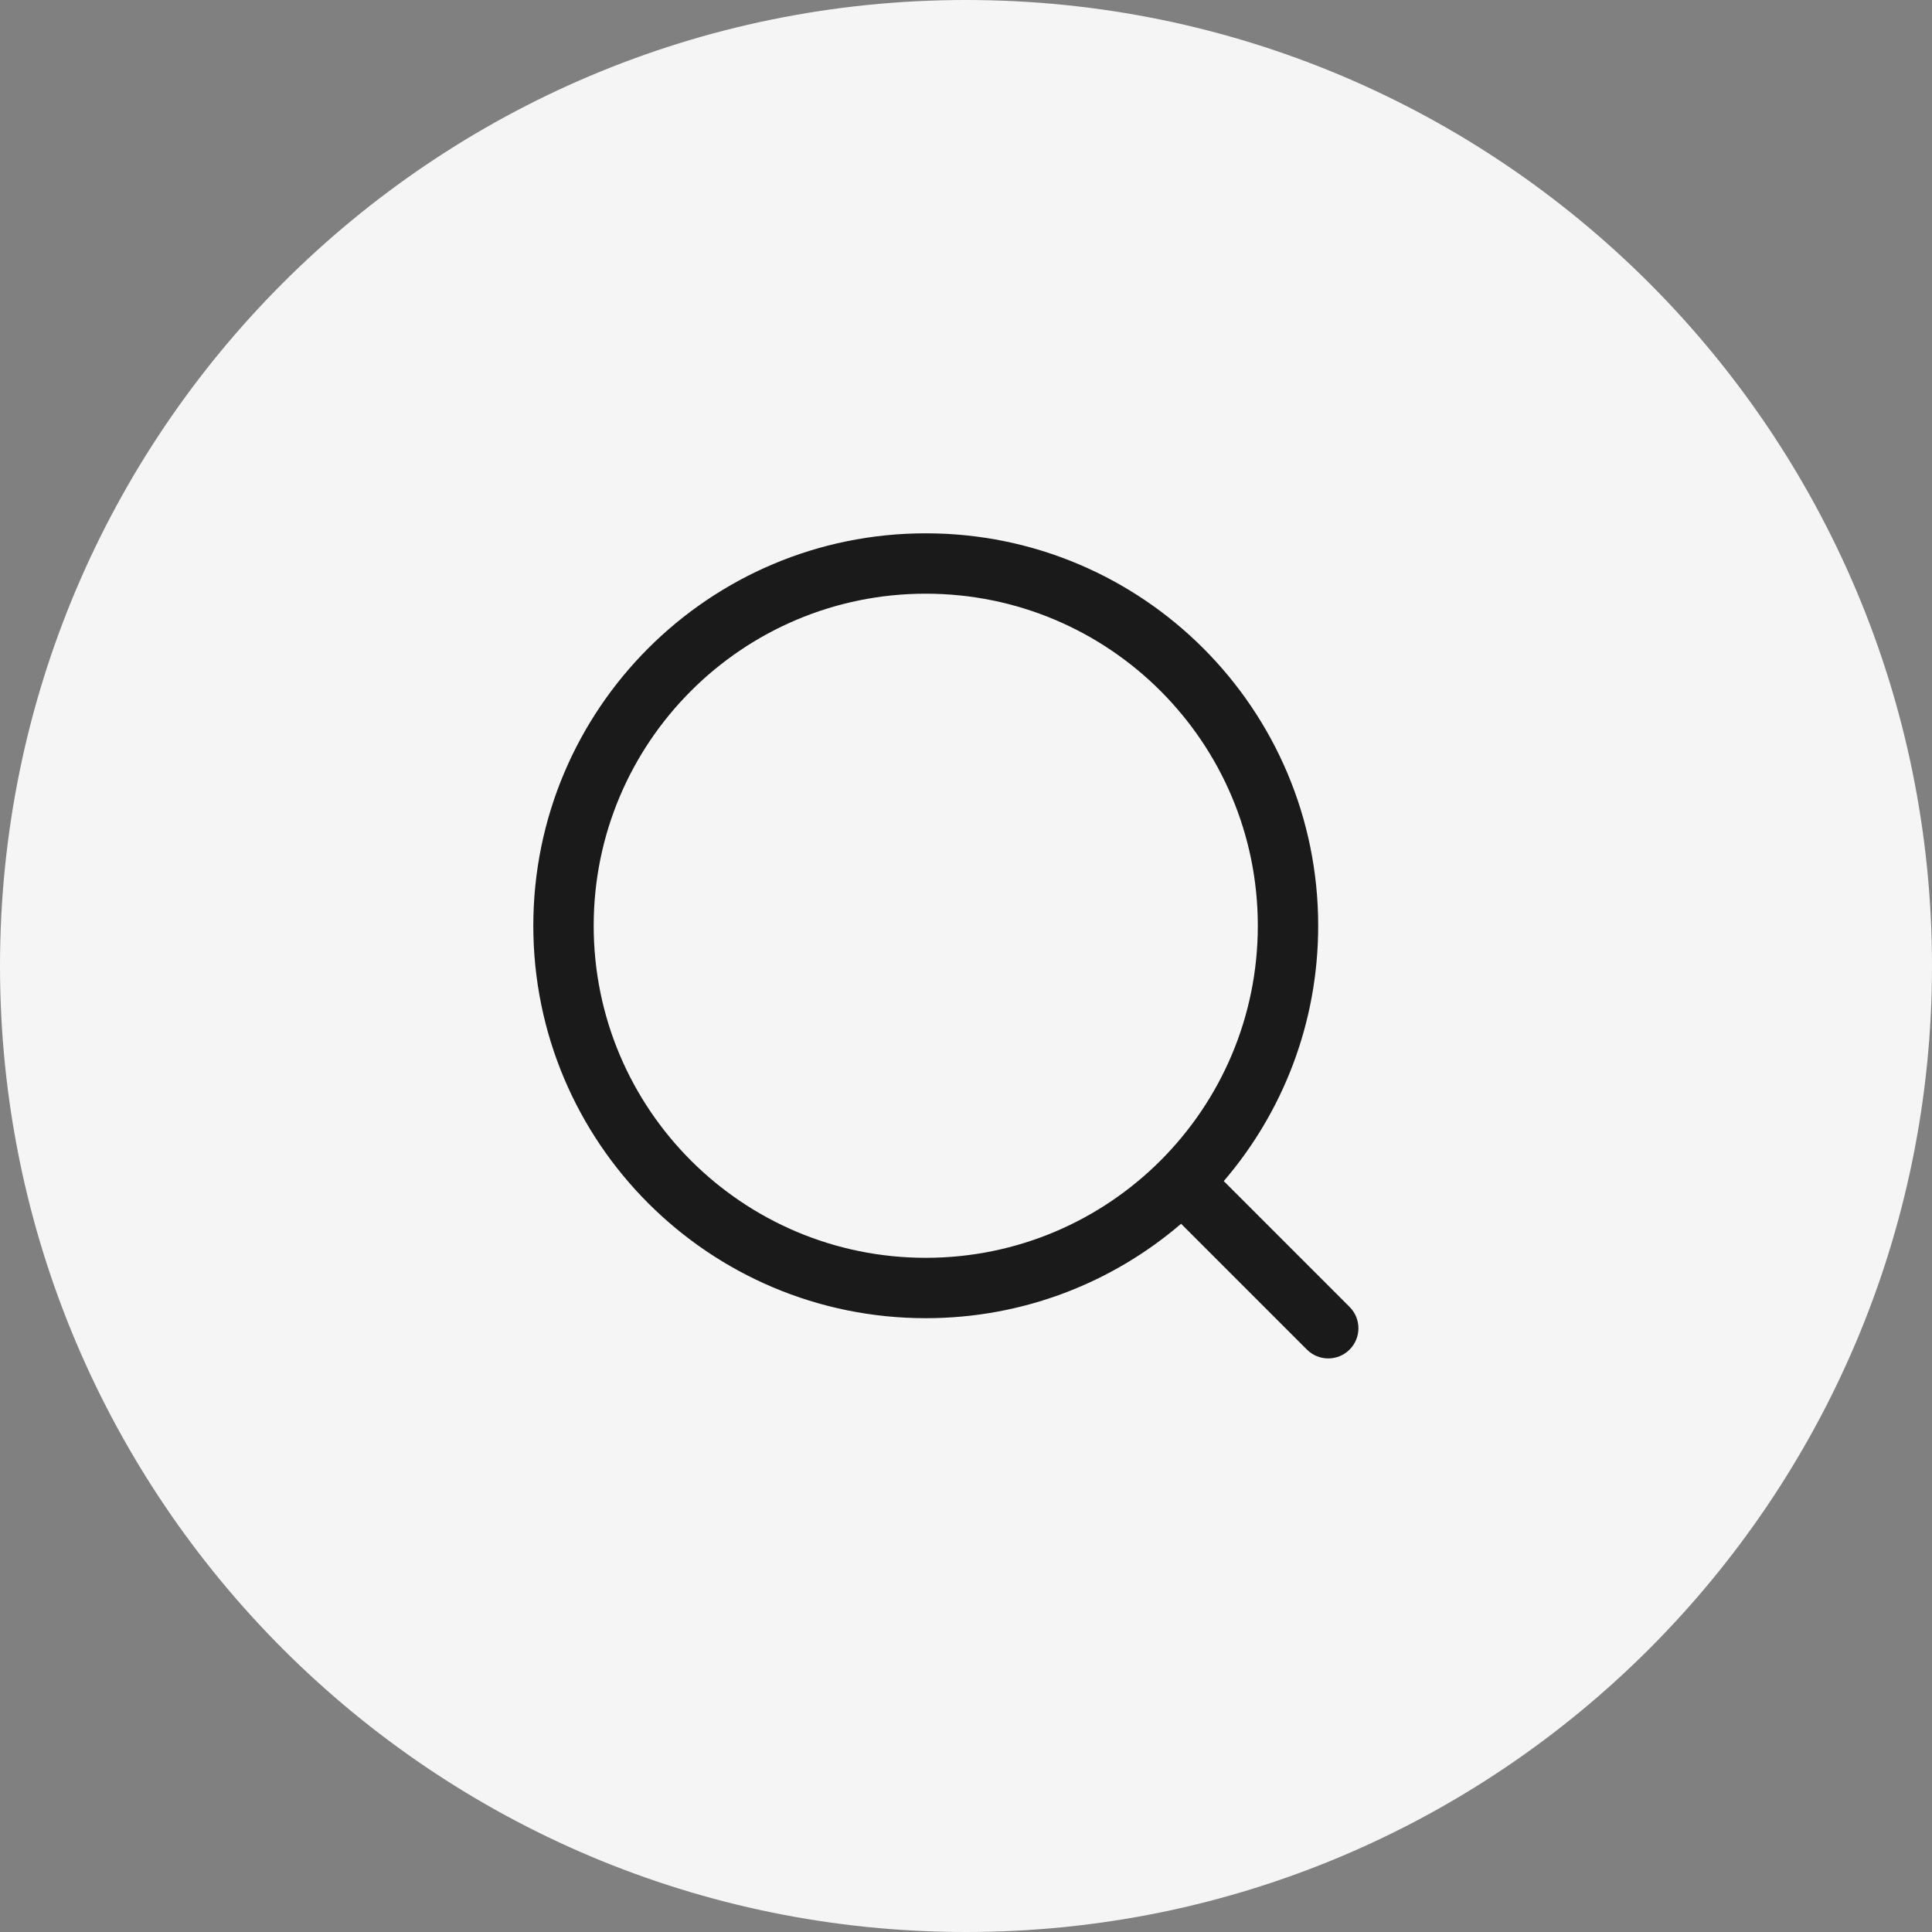
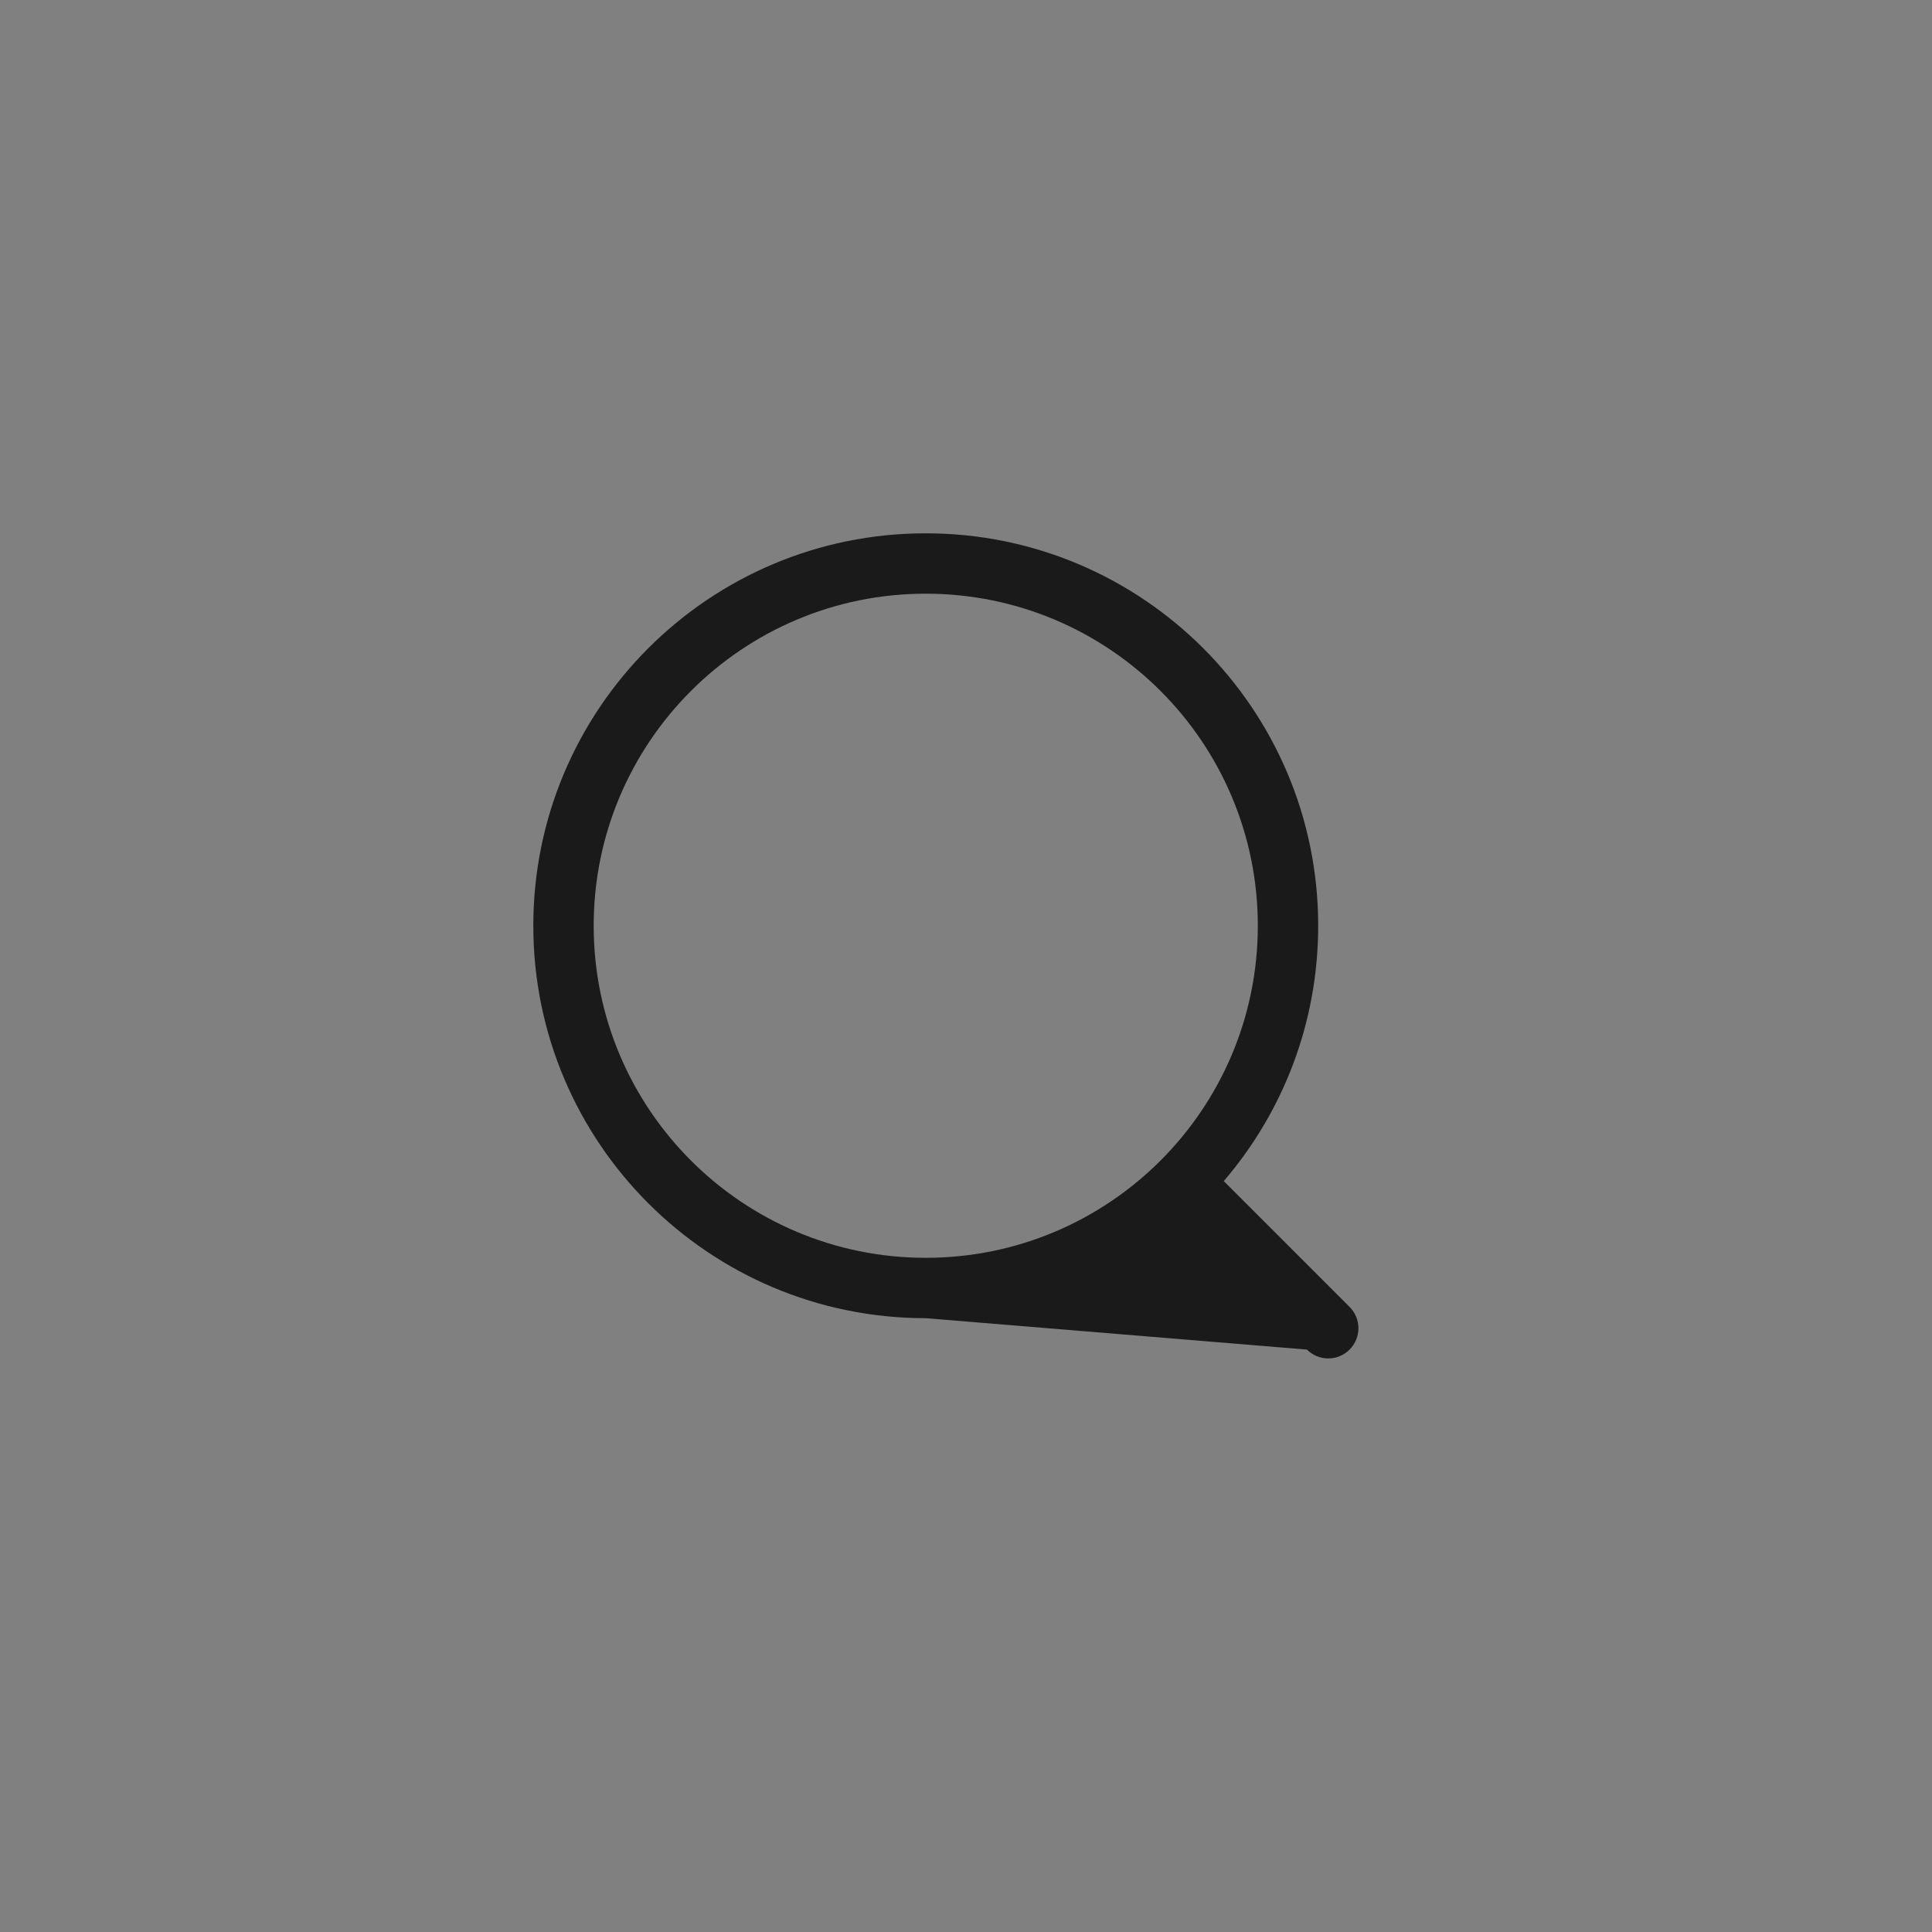
<svg xmlns="http://www.w3.org/2000/svg" width="48" height="48" viewBox="0 0 48 48" fill="none">
  <rect x="0" y="0" width="48" height="48" fill="#808080" stroke="none" />
-   <path d="M0 24C0 10.745 10.745 0 24 0C37.255 0 48 10.745 48 24C48 37.255 37.255 48 24 48C10.745 48 0 37.255 0 24Z" fill="#F5F5F5" />
-   <path fill-rule="evenodd" clip-rule="evenodd" d="M14.75 23C14.75 18.444 18.444 14.75 23 14.75C27.556 14.75 31.25 18.444 31.25 23C31.25 27.556 27.556 31.25 23 31.25C18.444 31.25 14.75 27.556 14.75 23ZM23 13.25C17.615 13.25 13.25 17.615 13.25 23C13.25 28.385 17.615 32.75 23 32.75C25.422 32.75 27.639 31.867 29.344 30.404L32.47 33.53C32.763 33.823 33.237 33.823 33.53 33.53C33.823 33.237 33.823 32.763 33.53 32.47L30.404 29.344C31.867 27.639 32.75 25.422 32.75 23C32.75 17.615 28.385 13.25 23 13.25Z" fill="#1A1A1A" />
+   <path fill-rule="evenodd" clip-rule="evenodd" d="M14.75 23C14.75 18.444 18.444 14.75 23 14.75C27.556 14.75 31.25 18.444 31.25 23C31.25 27.556 27.556 31.25 23 31.25C18.444 31.25 14.75 27.556 14.75 23ZM23 13.25C17.615 13.25 13.25 17.615 13.25 23C13.25 28.385 17.615 32.75 23 32.75L32.47 33.53C32.763 33.823 33.237 33.823 33.53 33.53C33.823 33.237 33.823 32.763 33.53 32.47L30.404 29.344C31.867 27.639 32.75 25.422 32.75 23C32.75 17.615 28.385 13.25 23 13.25Z" fill="#1A1A1A" />
</svg>